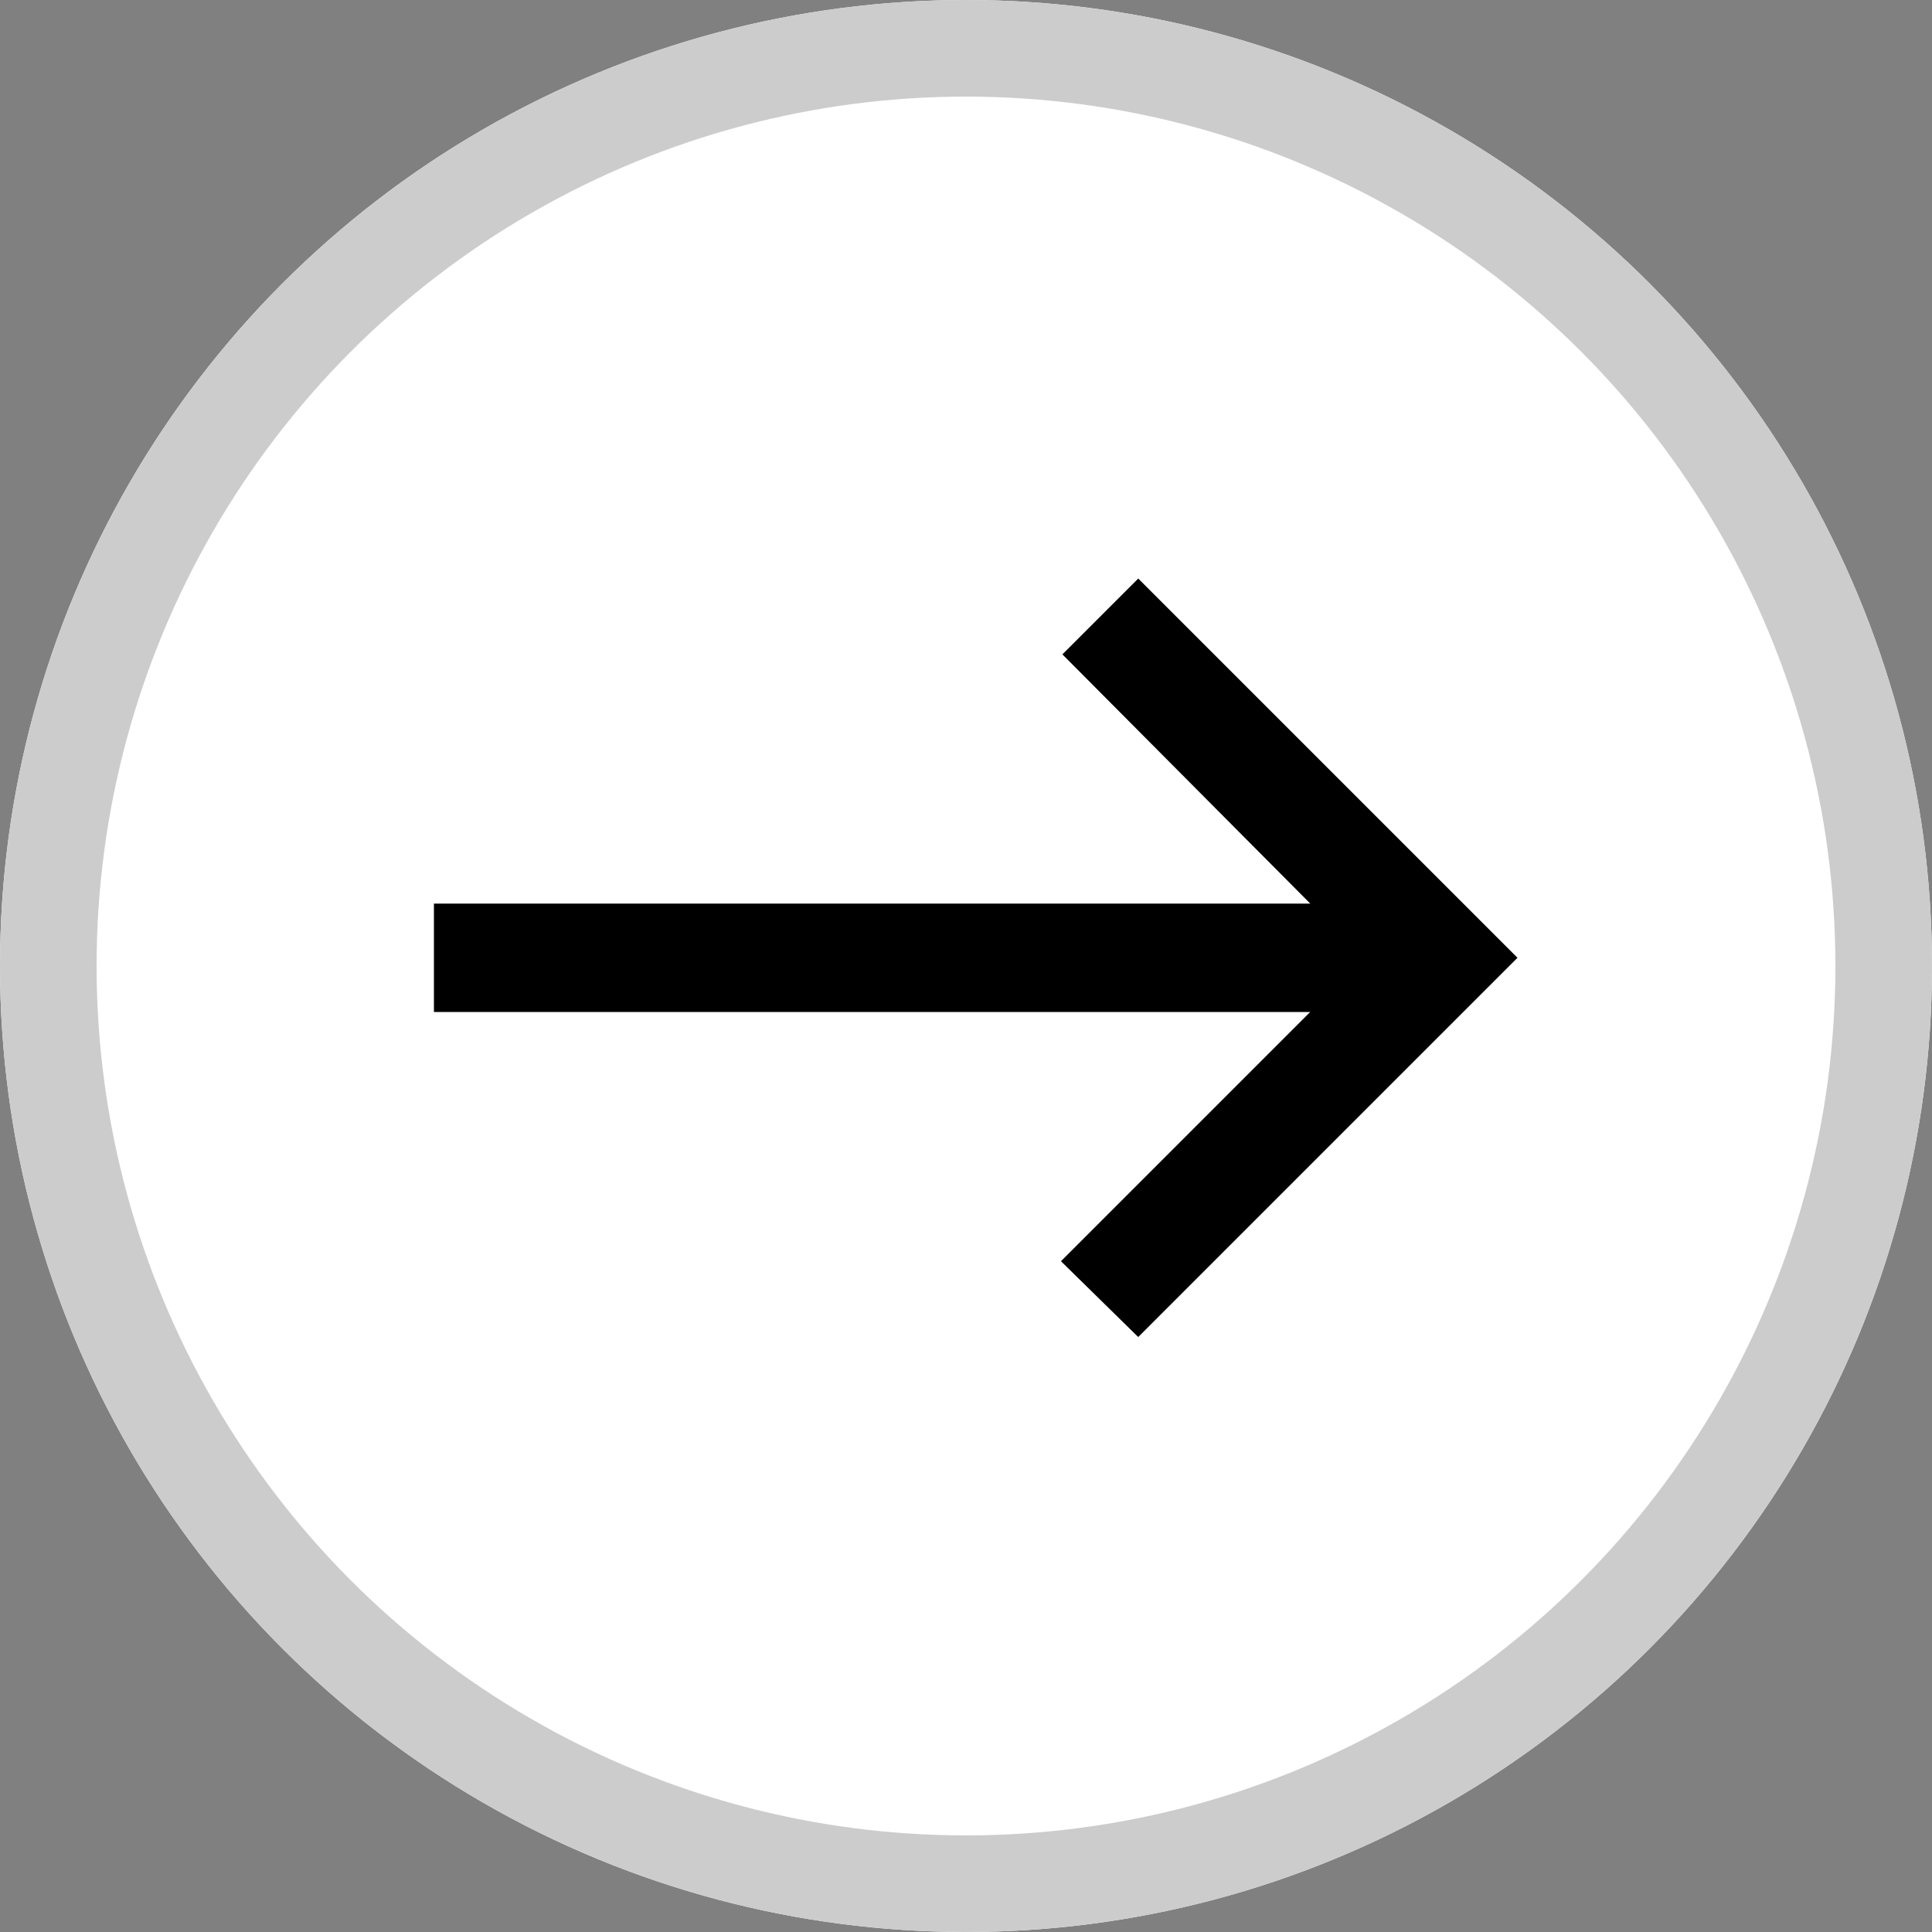
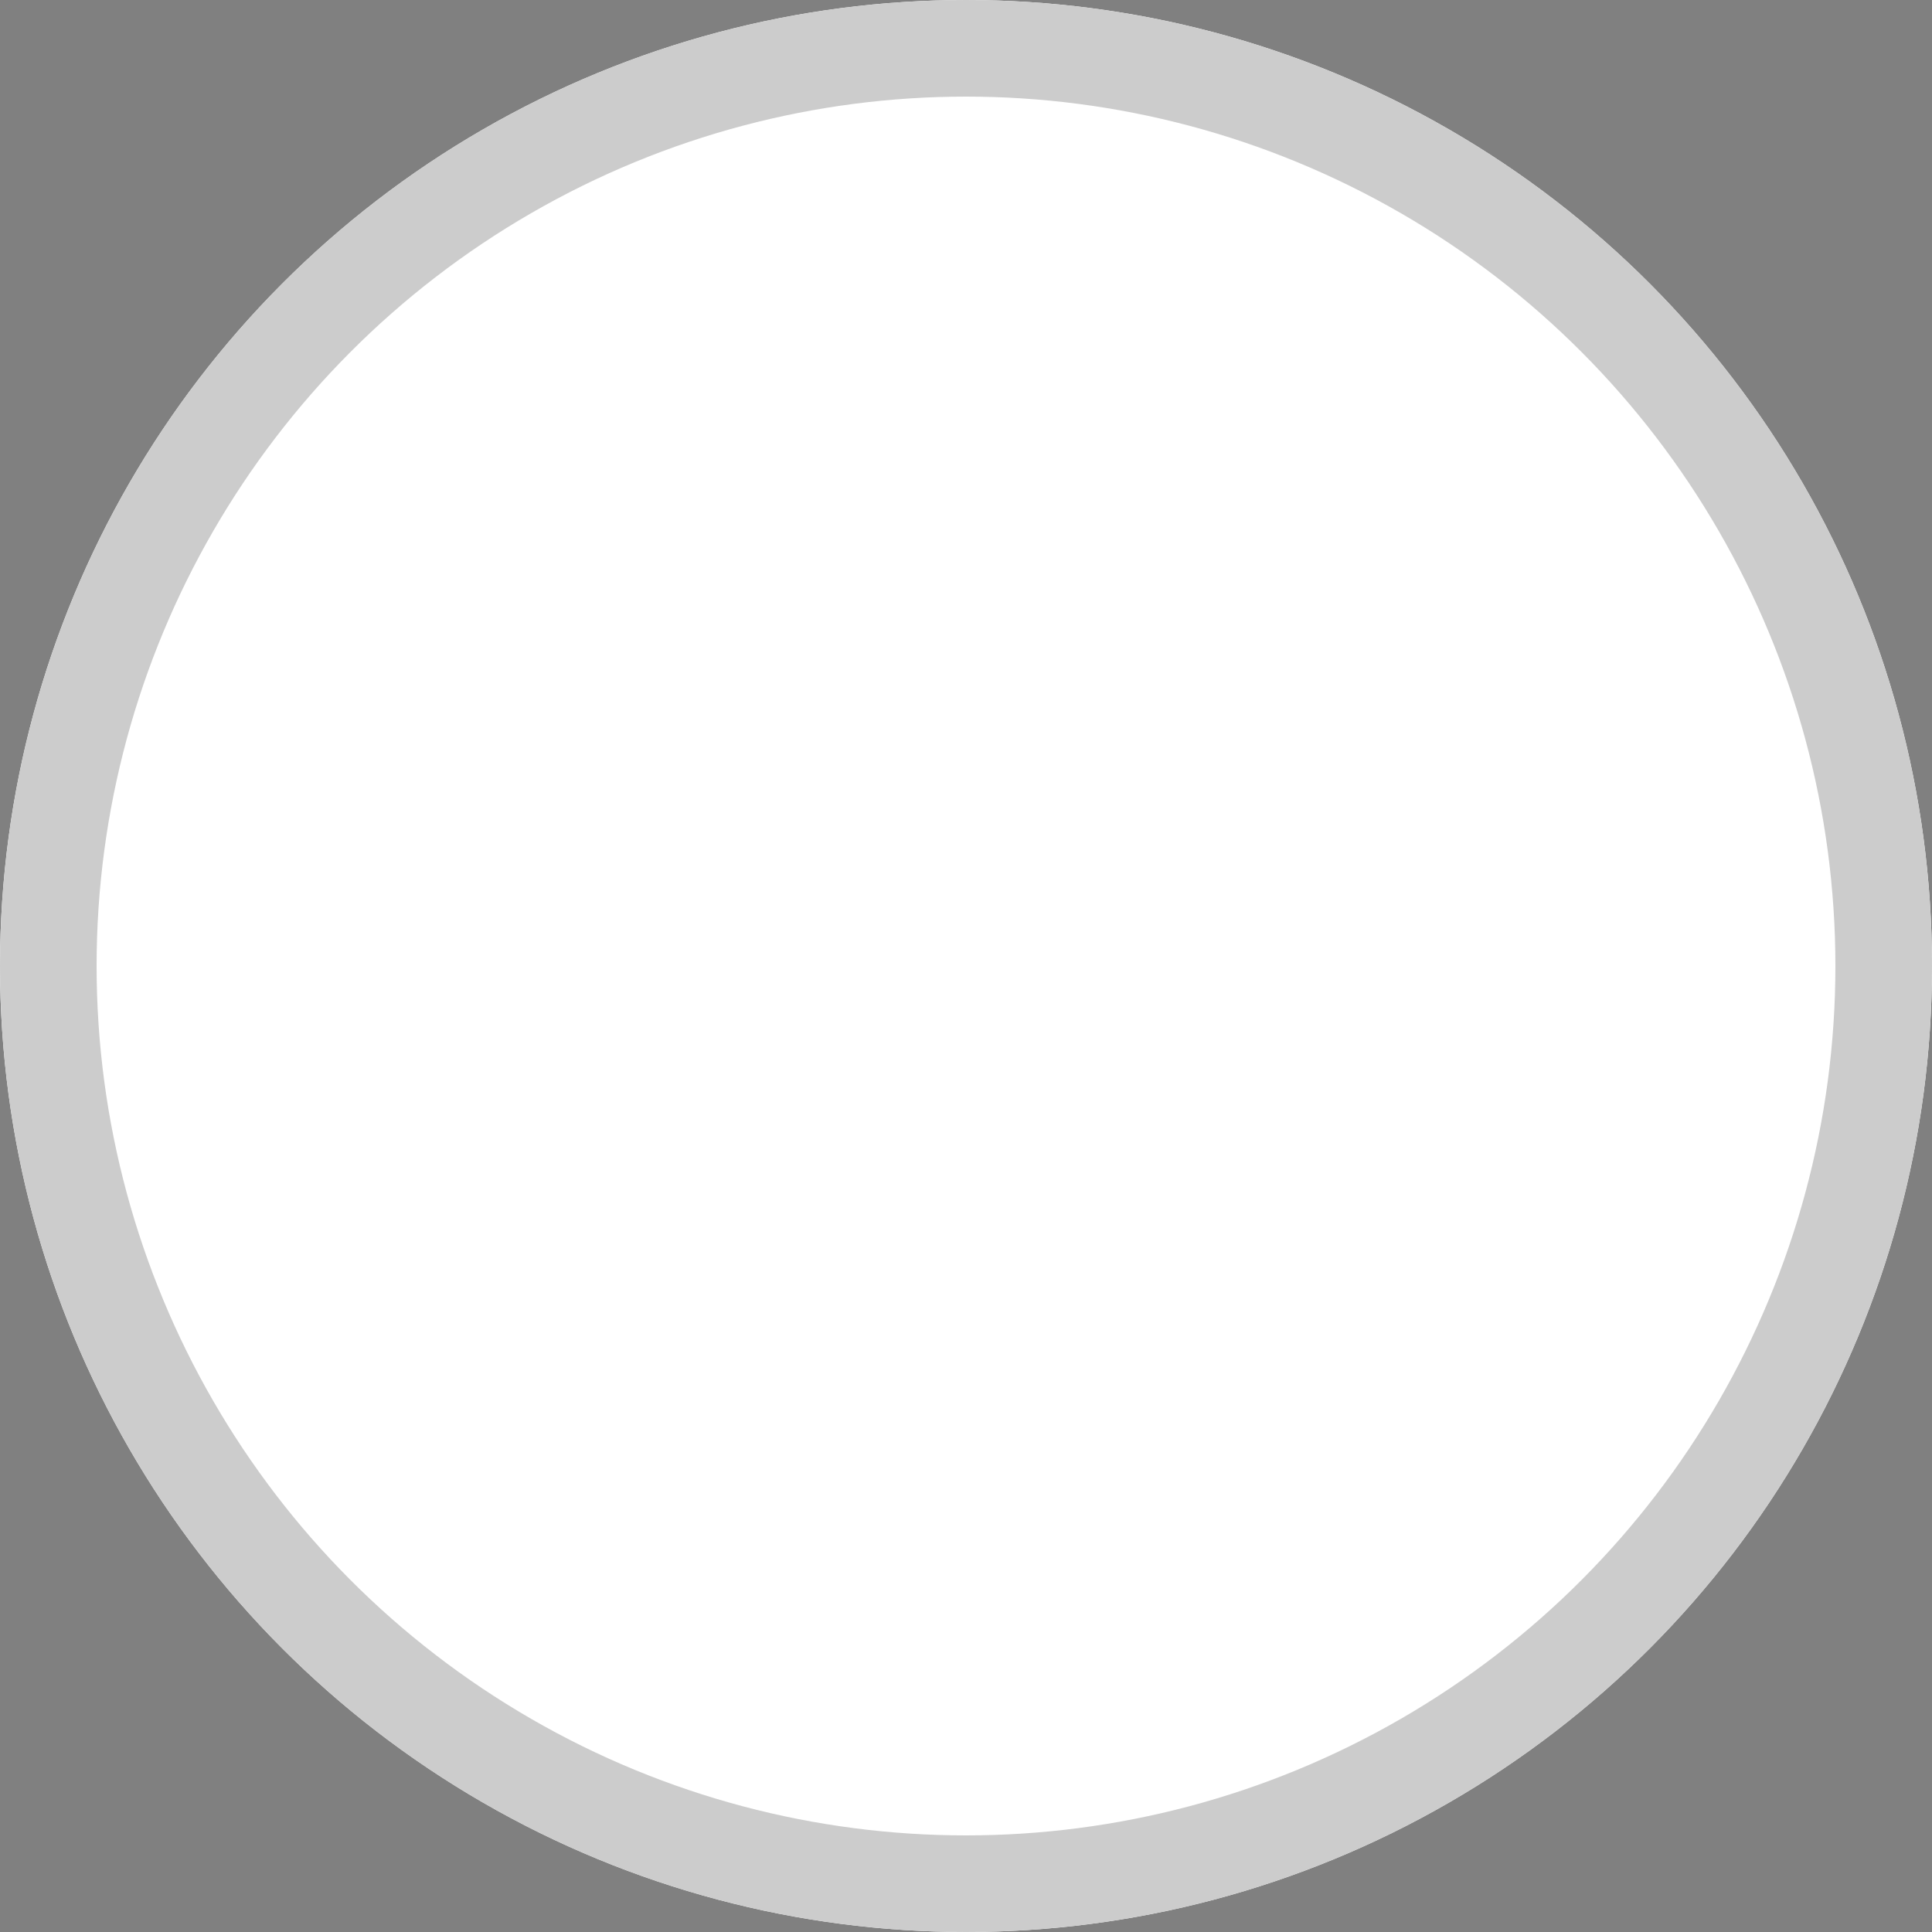
<svg xmlns="http://www.w3.org/2000/svg" id="コンポーネント_14_88" data-name="コンポーネント 14 – 88" width="20" height="20" viewBox="0 0 20 20">
  <rect x="0" y="0" width="20" height="20" fill="#808080" stroke="none" />
  <g id="グループ_7168" data-name="グループ 7168">
    <g id="グループ_7159" data-name="グループ 7159">
      <g id="楕円形_4" data-name="楕円形 4" fill="#fff" stroke="#ccc" stroke-width="1">
        <circle cx="10" cy="10" r="10" stroke="none" />
        <circle cx="10" cy="10" r="9.5" fill="none" />
      </g>
    </g>
  </g>
-   <path id="ダウンロード" d="M87.291-752.148l-.8-.785,2.58-2.58H80v-1.122h9.072l-2.566-2.58.785-.785,3.926,3.926Z" transform="translate(-75.508 765.989)" />
</svg>